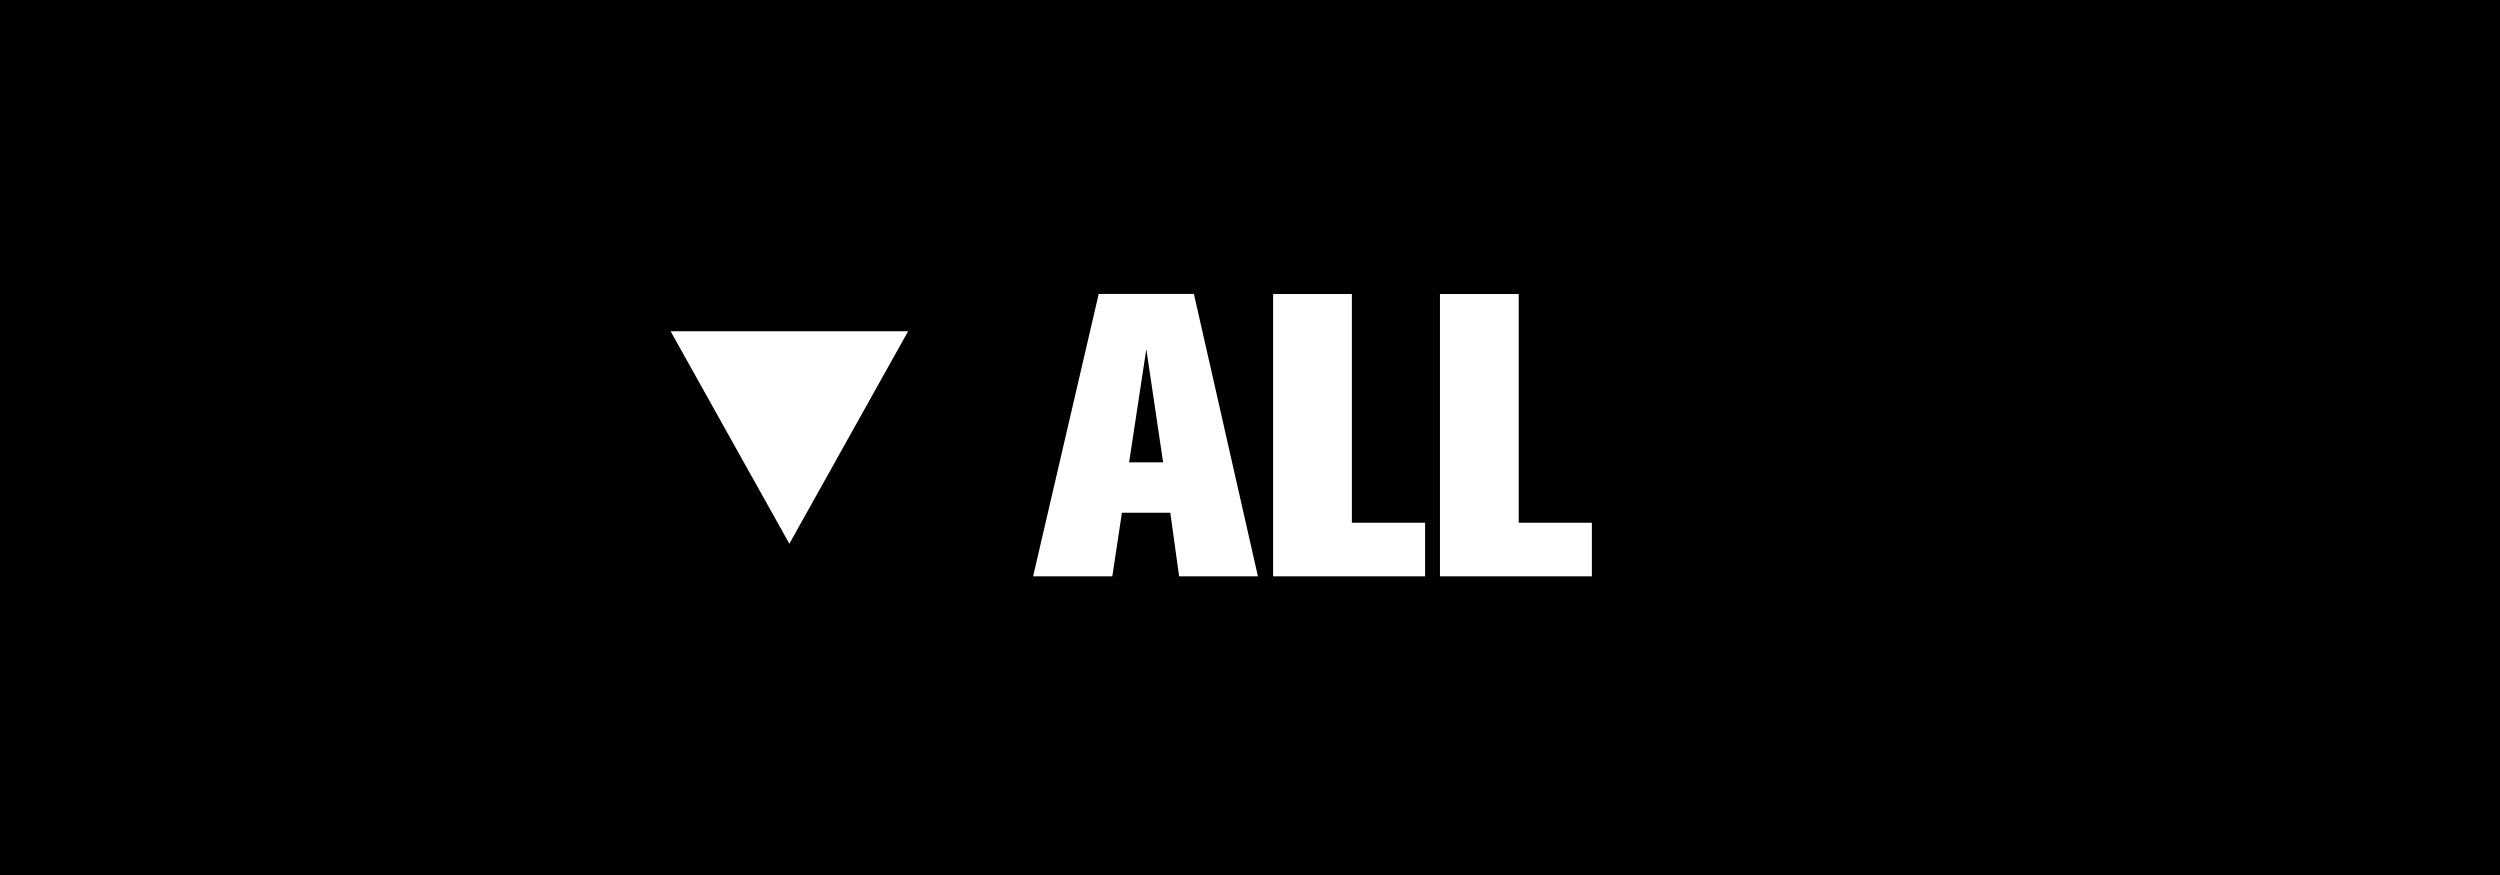
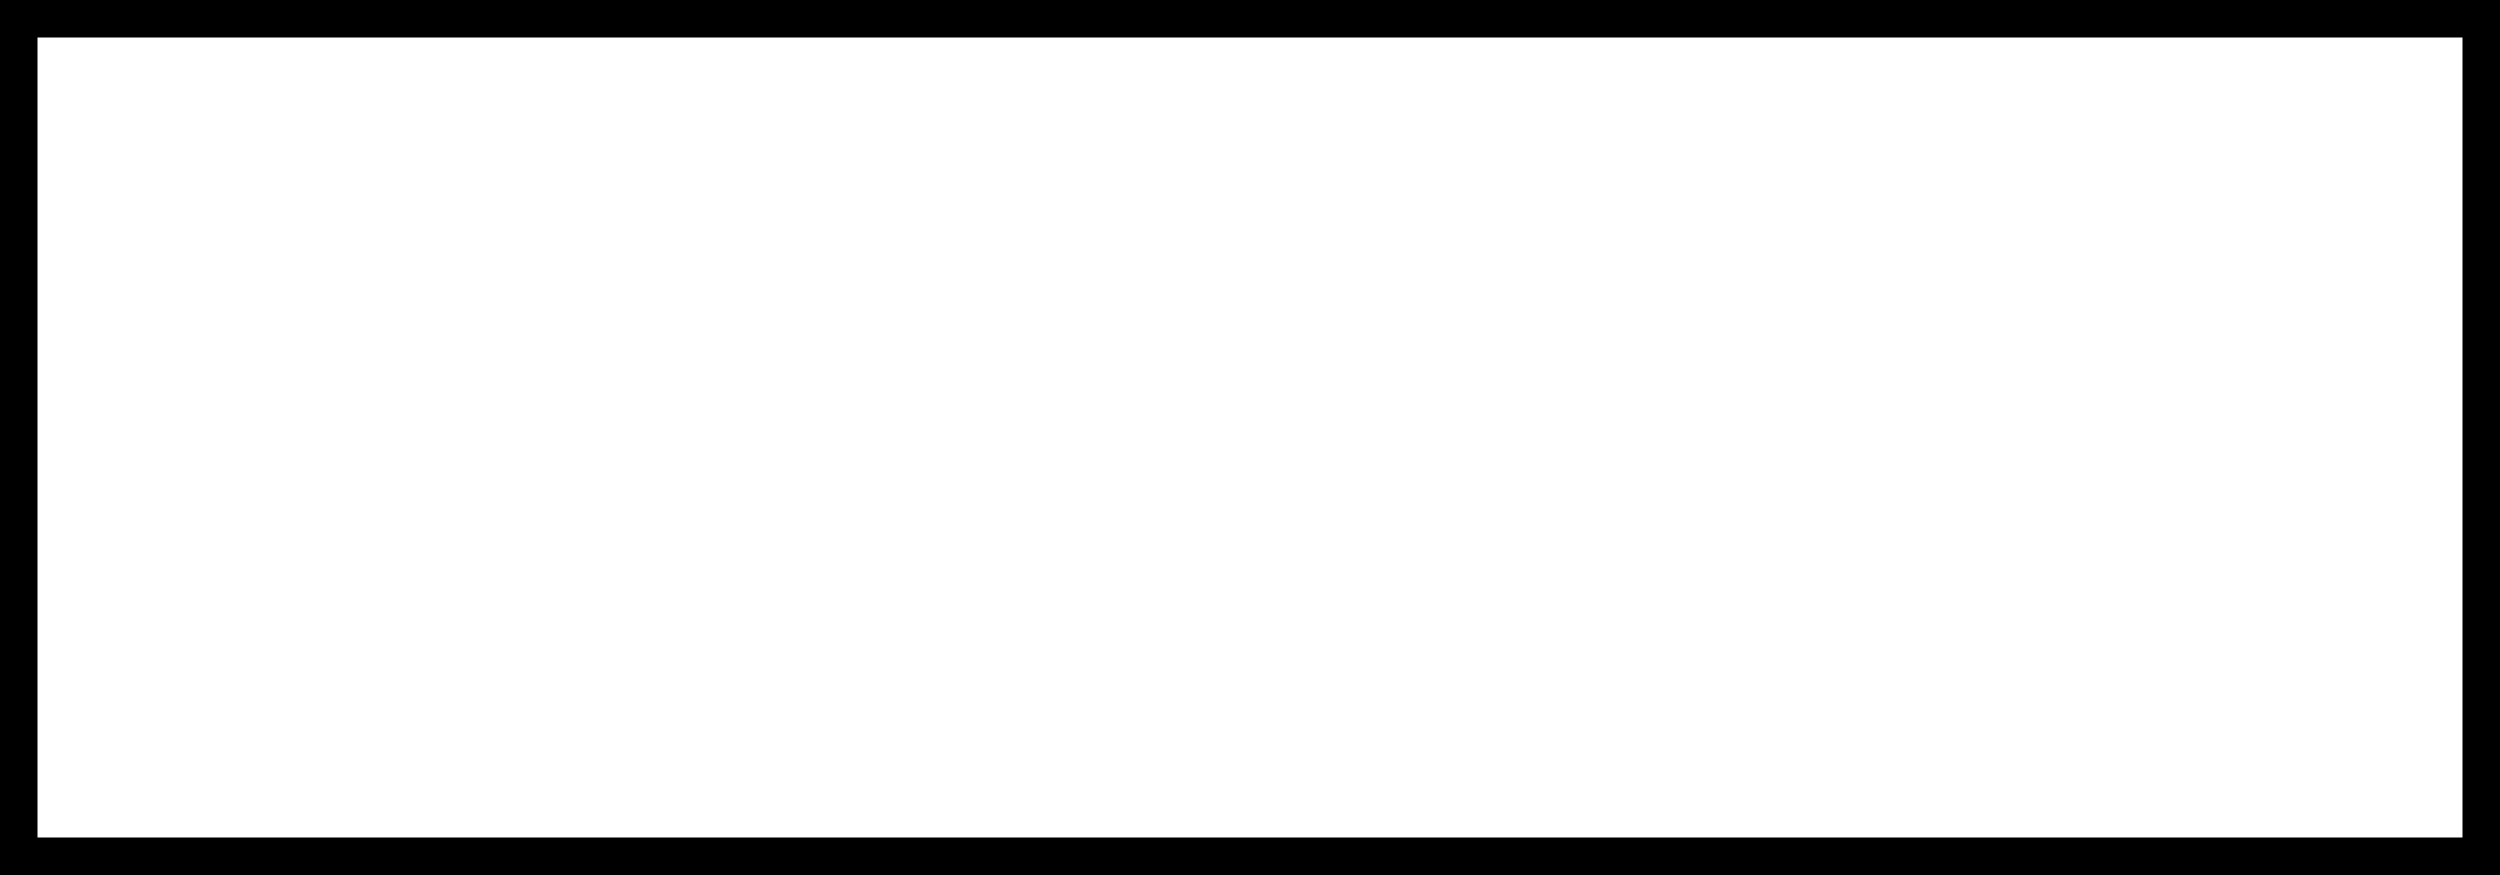
<svg xmlns="http://www.w3.org/2000/svg" width="200" height="70" viewBox="0 0 200 70">
  <g id="filter_bt_all" transform="translate(-215 -1266.586)">
    <g id="長方形_7310" data-name="長方形 7310" transform="translate(215 1266.586)" stroke="#000" stroke-width="3">
-       <rect width="200" height="70" stroke="none" />
      <rect x="1.5" y="1.5" width="197" height="67" fill="none" />
    </g>
    <g id="グループ_152005" data-name="グループ 152005" transform="translate(5)">
-       <path id="パス_198795" data-name="パス 198795" d="M-4.416,0l-5.12-22.592h-7.616L-22.4,0h6.336l.768-5.088h3.872L-10.72,0ZM-12-9.12h-2.72l1.376-9.056ZM8.96,0V-4.288H3.1v-18.3H-3.2V0ZM22.3,0V-4.288H16.448v-18.3h-6.3V0Z" transform="translate(315.049 1312.692)" fill="#fff" />
-       <path id="多角形_33" data-name="多角形 33" d="M9.5,0,19,17H0Z" transform="translate(282.648 1310.086) rotate(180)" fill="#fff" />
-     </g>
+       </g>
  </g>
</svg>